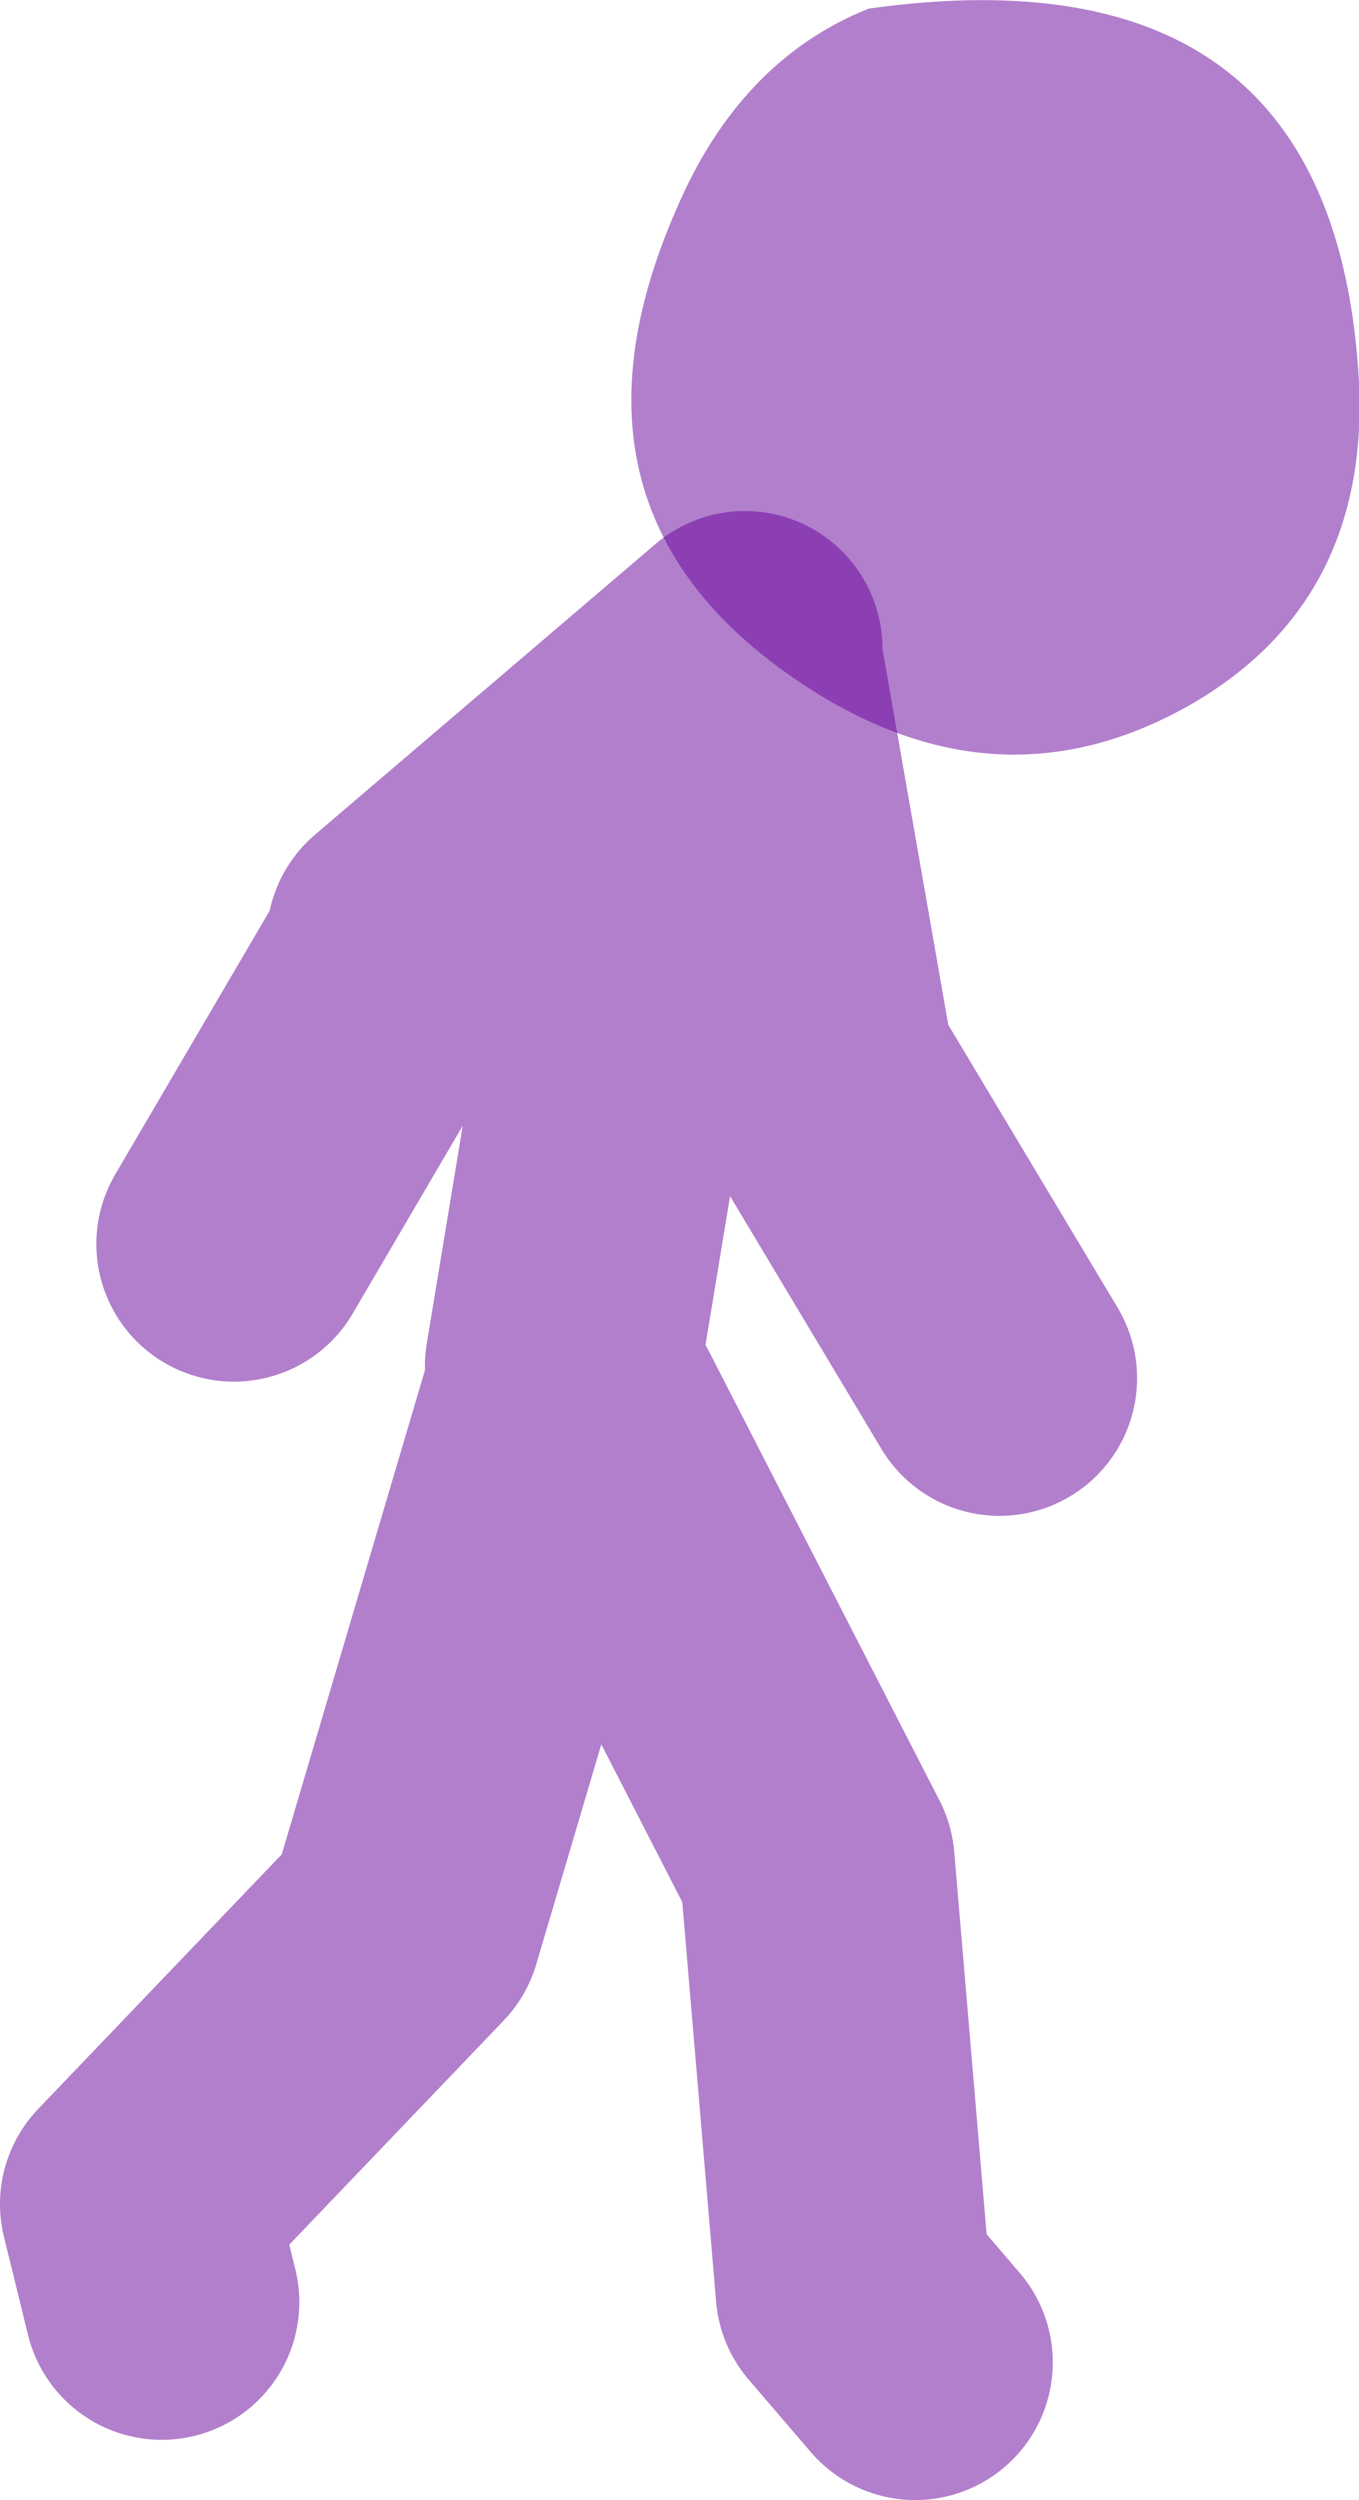
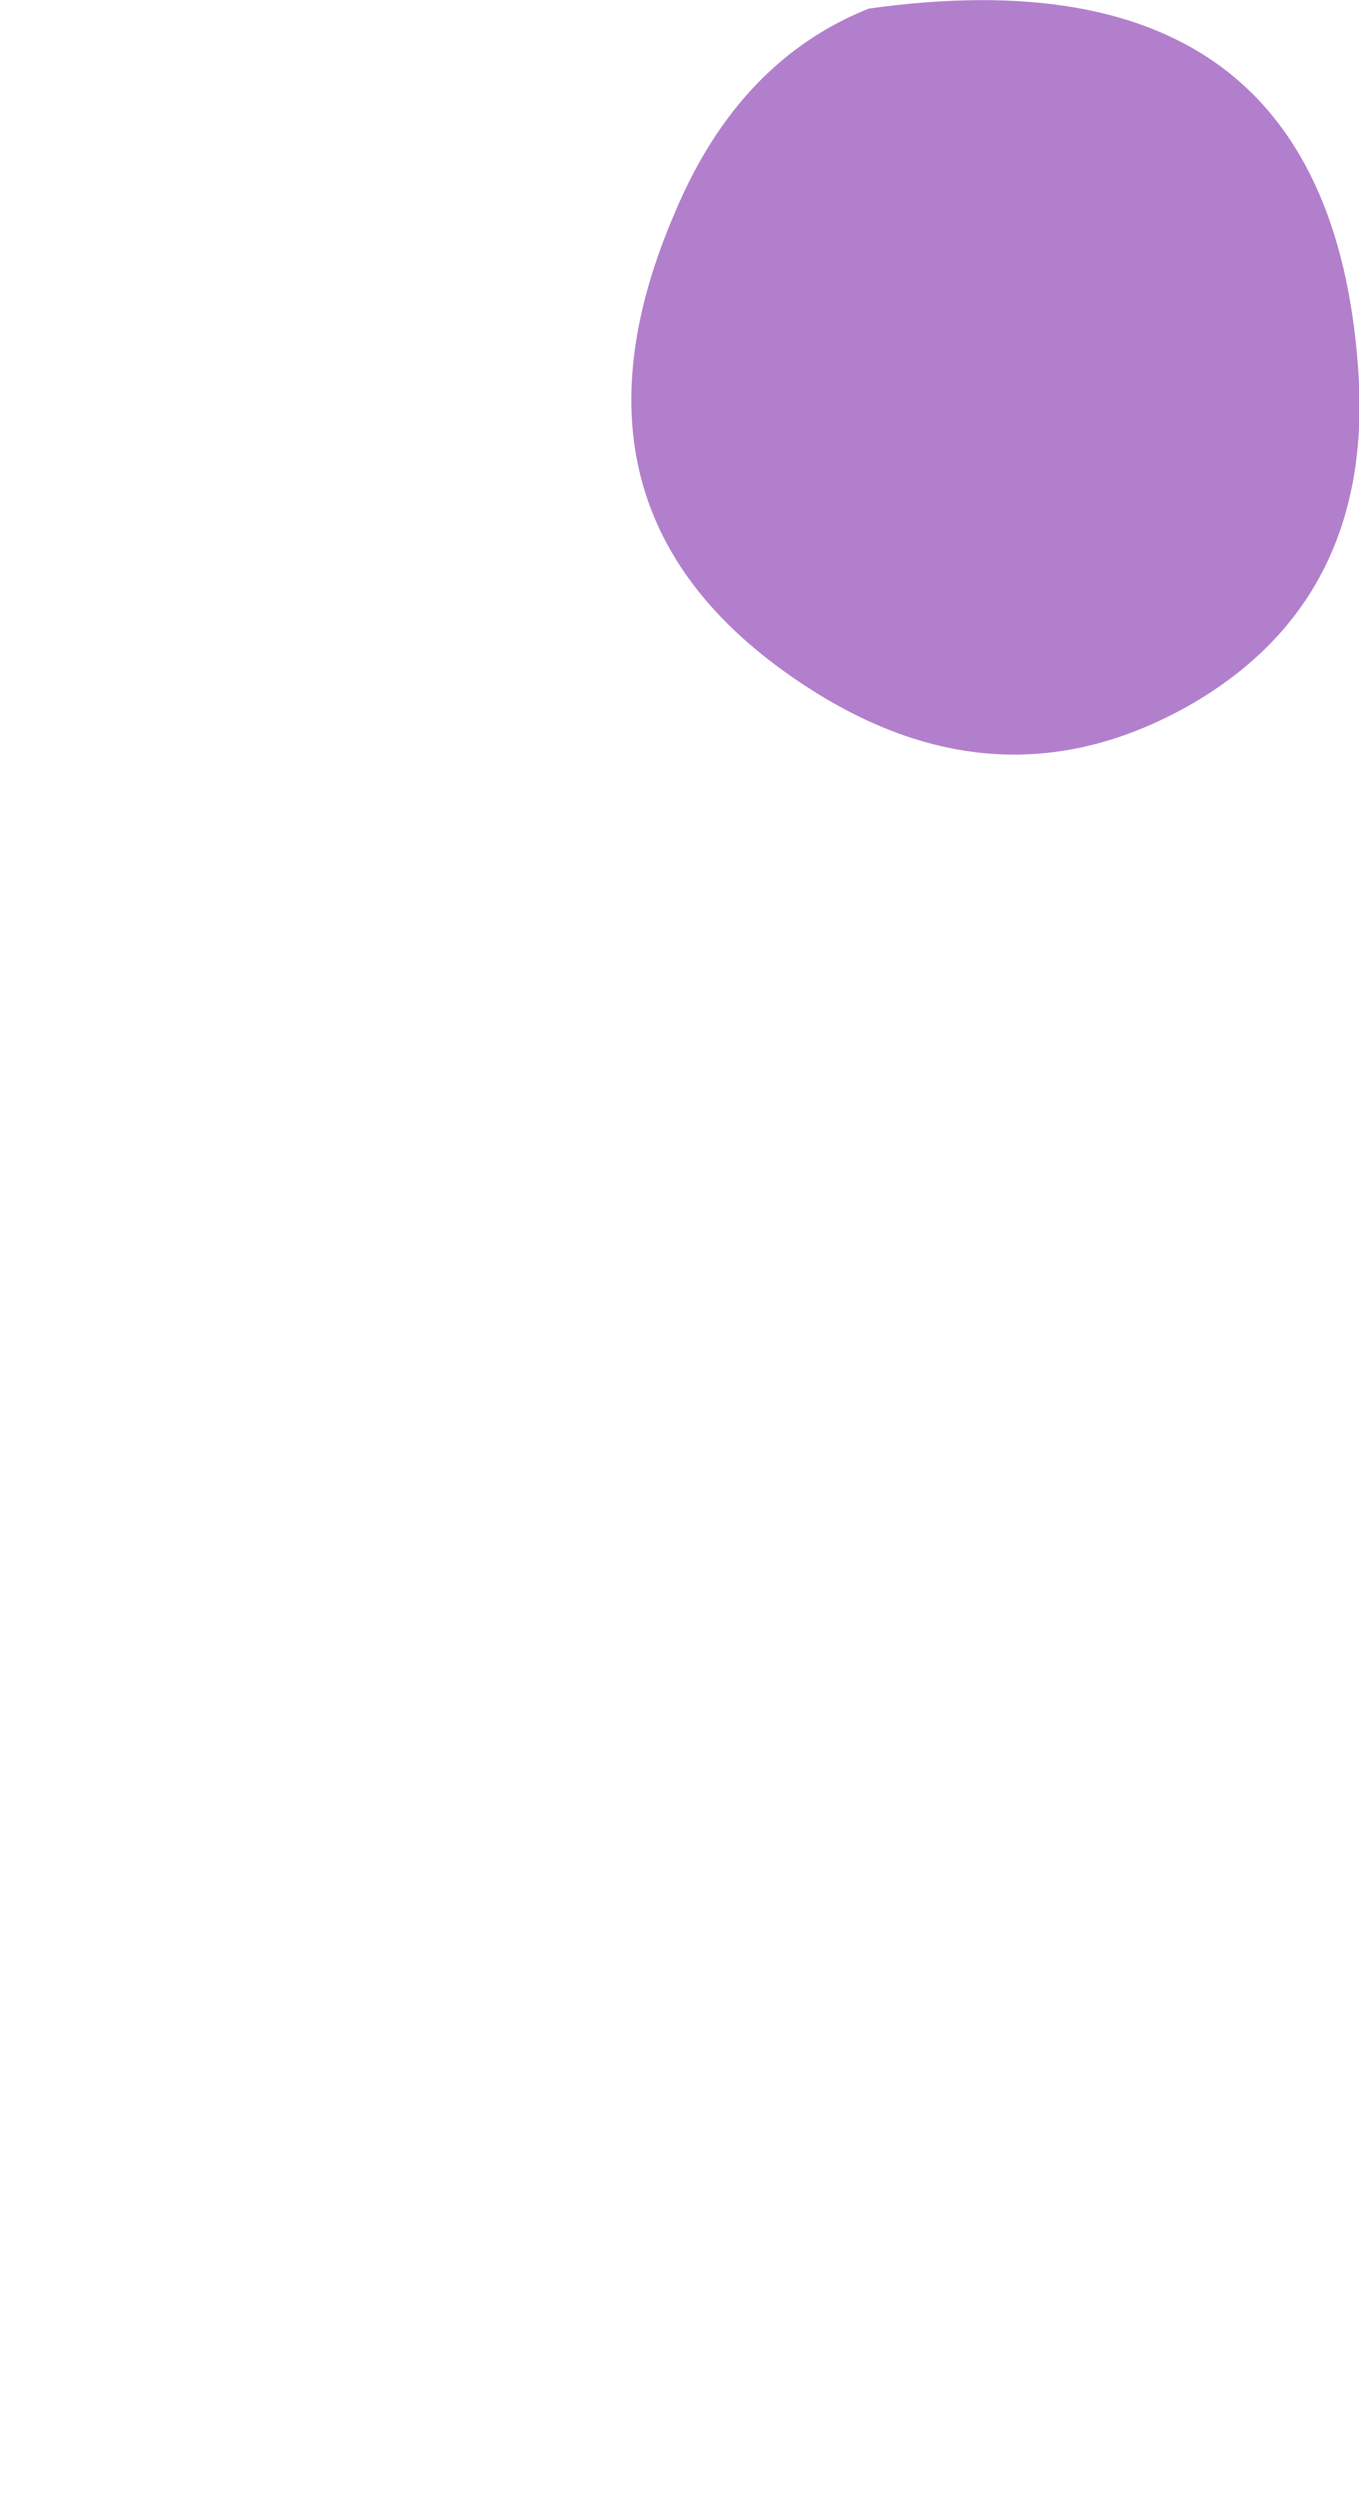
<svg xmlns="http://www.w3.org/2000/svg" height="72.65px" width="39.5px">
  <g transform="matrix(1.0, 0.0, 0.0, 1.0, -10.8, 60.9)">
-     <path d="M22.55 -33.2 L17.6 -24.75 M27.85 -19.8 L34.55 -6.75 35.6 5.65 37.4 7.75 M27.15 -21.2 L28.9 -31.8 32.45 -41.7 34.55 -29.7 39.85 -20.85 M32.45 -42.05 L22.55 -33.6 M27.15 -20.5 L22.55 -4.95 14.8 3.15 15.5 6.0" fill="none" stroke="#660099" stroke-linecap="round" stroke-linejoin="round" stroke-opacity="0.502" stroke-width="8.0" />
    <path d="M36.05 -60.65 Q49.6 -62.55 50.3 -49.8 50.6 -43.45 45.45 -40.45 40.05 -37.35 34.55 -40.75 26.5 -45.75 30.45 -54.8 32.3 -59.15 36.05 -60.65" fill="#660099" fill-opacity="0.502" fill-rule="evenodd" stroke="none" />
  </g>
</svg>